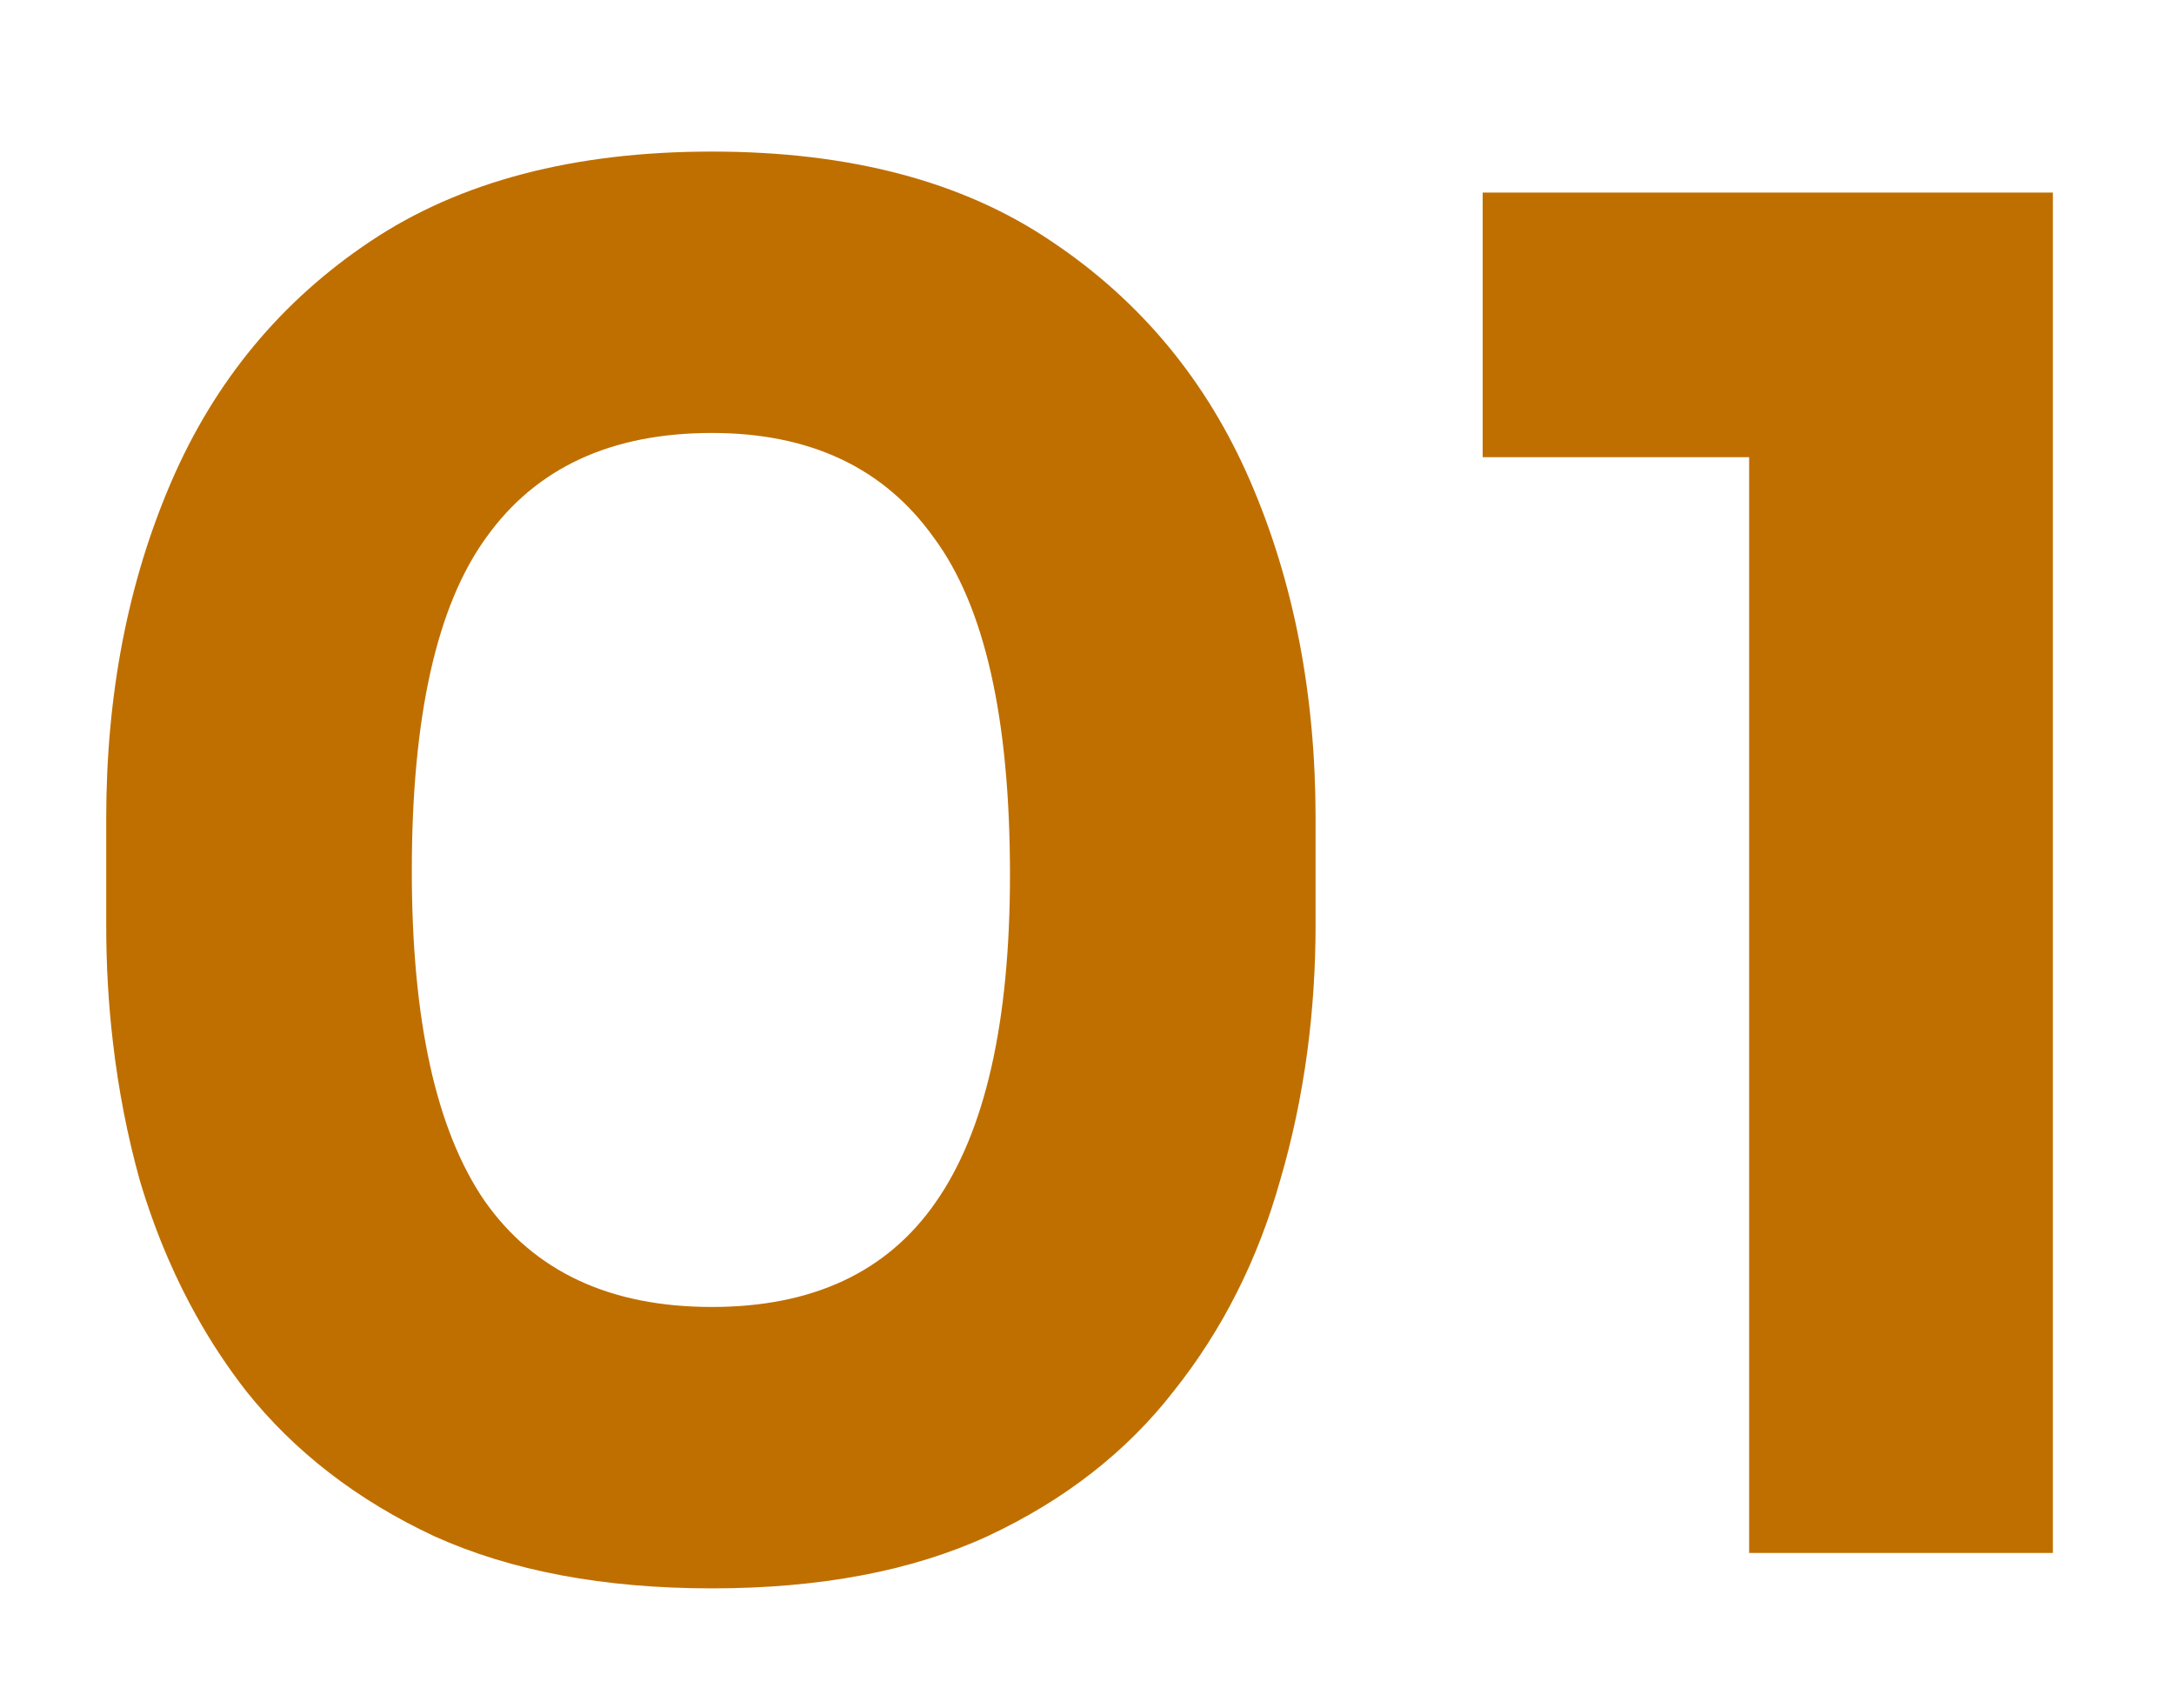
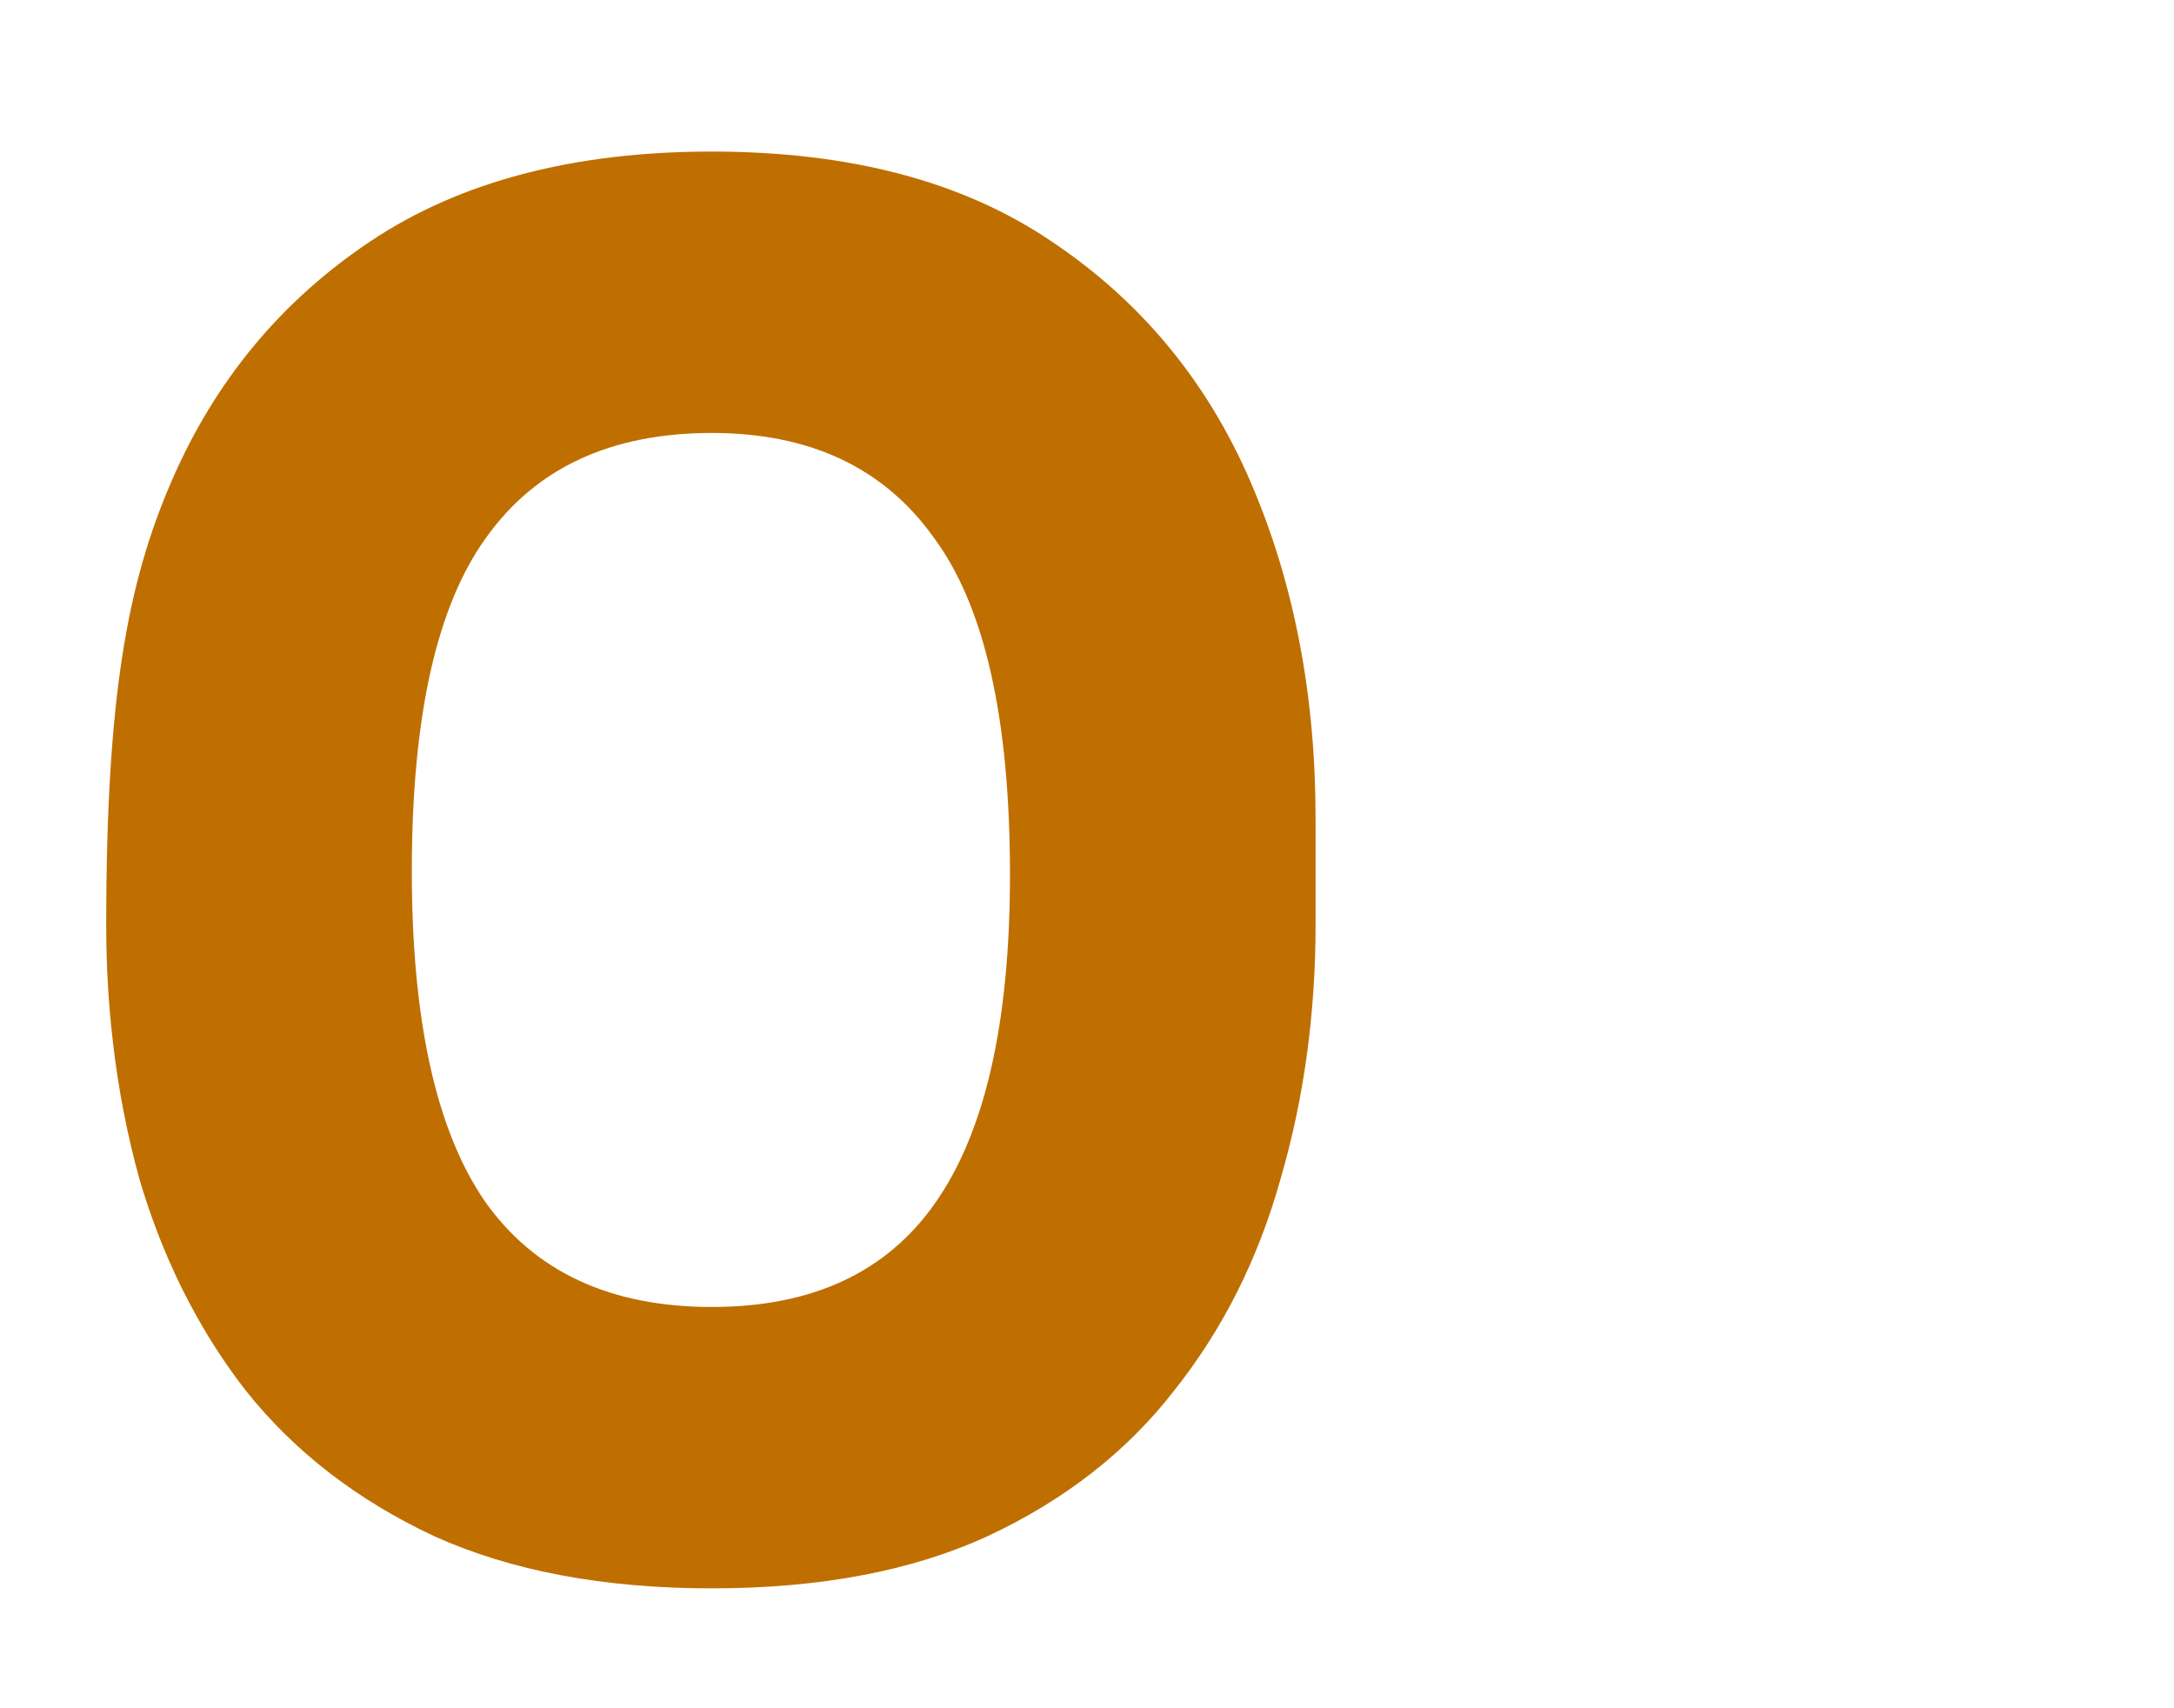
<svg xmlns="http://www.w3.org/2000/svg" width="14" height="11" viewBox="0 0 14 11" fill="none">
  <g id="001 g">
-     <path fill-rule="evenodd" clip-rule="evenodd" d="M4.584 10.228C3.888 10.228 3.292 10.116 2.796 9.892C2.3 9.66 1.896 9.348 1.584 8.956C1.466 8.804 1.359 8.643 1.264 8.472C1.199 8.356 1.14 8.236 1.086 8.112C1.015 7.949 0.953 7.778 0.9 7.6C0.82 7.312 0.762 7.015 0.727 6.709C0.698 6.464 0.684 6.213 0.684 5.956V5.272C0.684 4.472 0.824 3.748 1.104 3.1C1.384 2.452 1.812 1.936 2.388 1.552C2.964 1.168 3.696 0.976 4.584 0.976C5.472 0.976 6.2 1.168 6.768 1.552C7.344 1.936 7.772 2.452 8.052 3.1C8.332 3.748 8.472 4.472 8.472 5.272V5.956C8.472 6.234 8.454 6.505 8.419 6.77C8.381 7.054 8.323 7.331 8.244 7.6C8.1 8.112 7.872 8.564 7.56 8.956C7.256 9.348 6.856 9.66 6.36 9.892C5.872 10.116 5.28 10.228 4.584 10.228ZM4.584 8.416C5.232 8.416 5.712 8.192 6.024 7.744C6.344 7.288 6.504 6.584 6.504 5.632C6.504 4.624 6.34 3.9 6.012 3.46C5.692 3.012 5.216 2.788 4.584 2.788C3.936 2.788 3.452 3.012 3.132 3.46C2.812 3.9 2.652 4.616 2.652 5.608C2.652 6.568 2.808 7.276 3.12 7.732C3.44 8.188 3.928 8.416 4.584 8.416Z" fill="#BF6F00" />
-     <path d="M11.264 10V2.944H9.548V1.24H13.22V10H11.264Z" fill="#BF6F00" />
+     <path fill-rule="evenodd" clip-rule="evenodd" d="M4.584 10.228C3.888 10.228 3.292 10.116 2.796 9.892C2.3 9.66 1.896 9.348 1.584 8.956C1.466 8.804 1.359 8.643 1.264 8.472C1.199 8.356 1.14 8.236 1.086 8.112C1.015 7.949 0.953 7.778 0.9 7.6C0.82 7.312 0.762 7.015 0.727 6.709C0.698 6.464 0.684 6.213 0.684 5.956C0.684 4.472 0.824 3.748 1.104 3.1C1.384 2.452 1.812 1.936 2.388 1.552C2.964 1.168 3.696 0.976 4.584 0.976C5.472 0.976 6.2 1.168 6.768 1.552C7.344 1.936 7.772 2.452 8.052 3.1C8.332 3.748 8.472 4.472 8.472 5.272V5.956C8.472 6.234 8.454 6.505 8.419 6.77C8.381 7.054 8.323 7.331 8.244 7.6C8.1 8.112 7.872 8.564 7.56 8.956C7.256 9.348 6.856 9.66 6.36 9.892C5.872 10.116 5.28 10.228 4.584 10.228ZM4.584 8.416C5.232 8.416 5.712 8.192 6.024 7.744C6.344 7.288 6.504 6.584 6.504 5.632C6.504 4.624 6.34 3.9 6.012 3.46C5.692 3.012 5.216 2.788 4.584 2.788C3.936 2.788 3.452 3.012 3.132 3.46C2.812 3.9 2.652 4.616 2.652 5.608C2.652 6.568 2.808 7.276 3.12 7.732C3.44 8.188 3.928 8.416 4.584 8.416Z" fill="#BF6F00" />
  </g>
</svg>